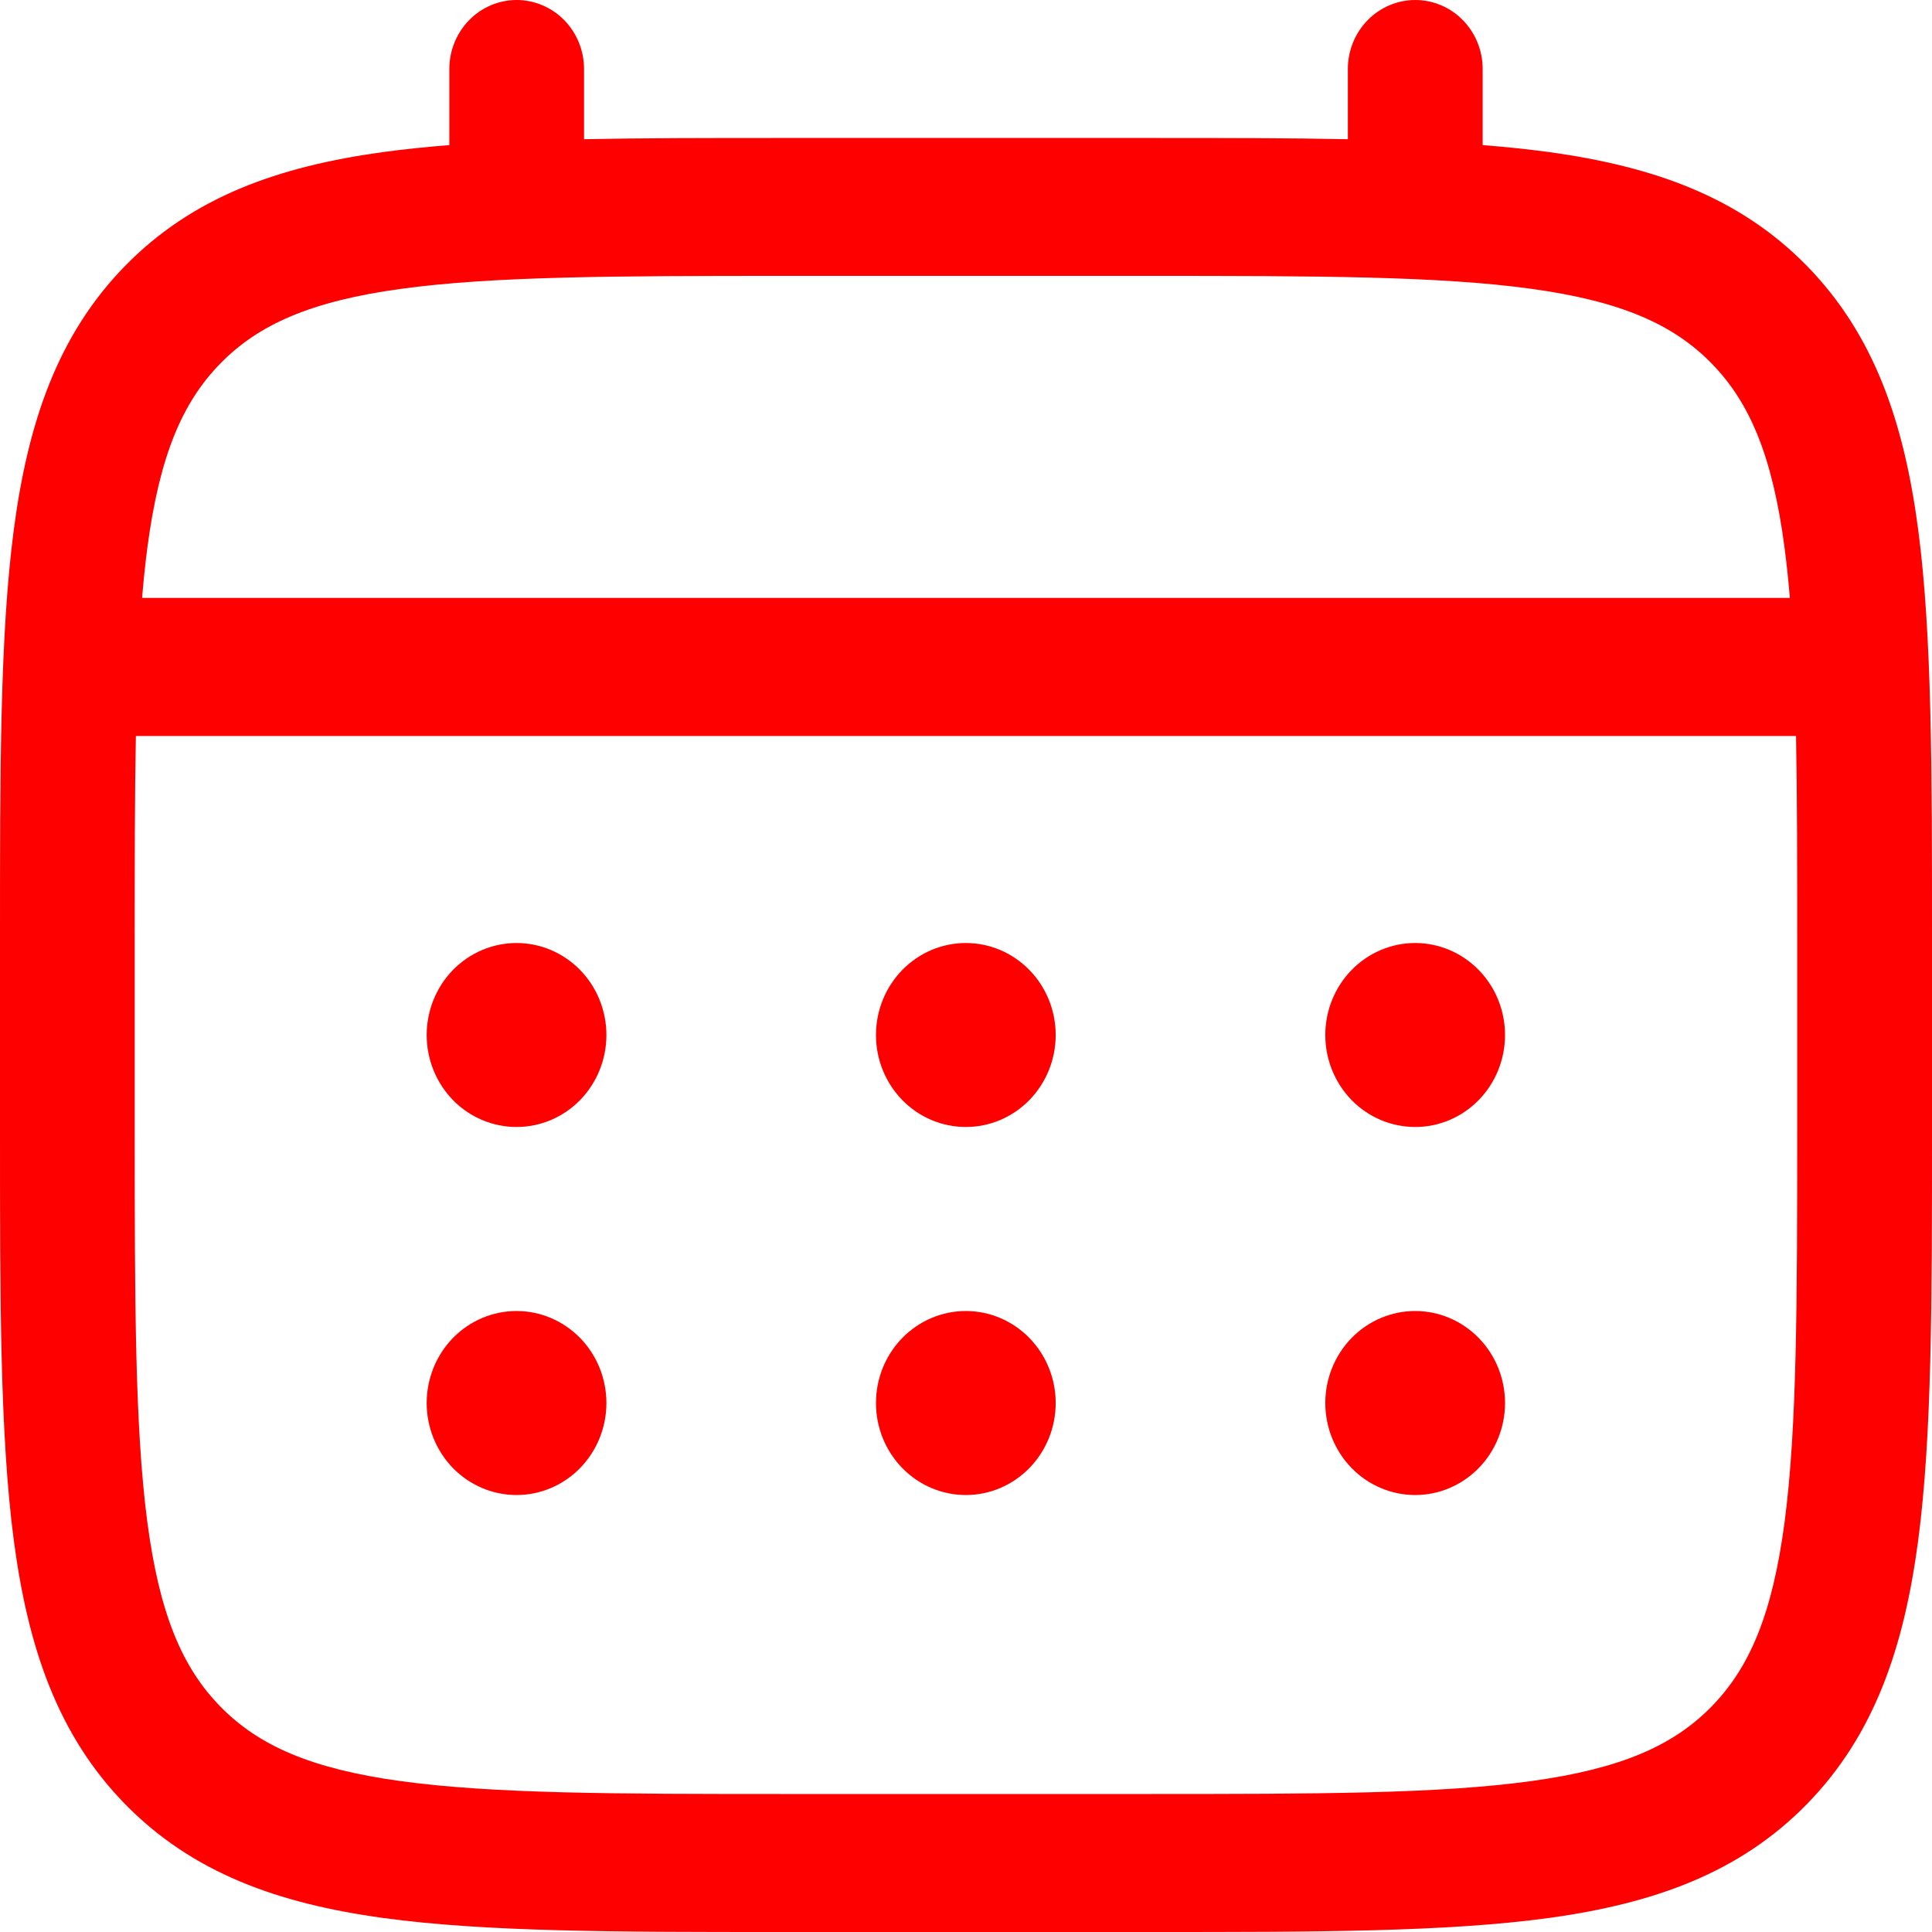
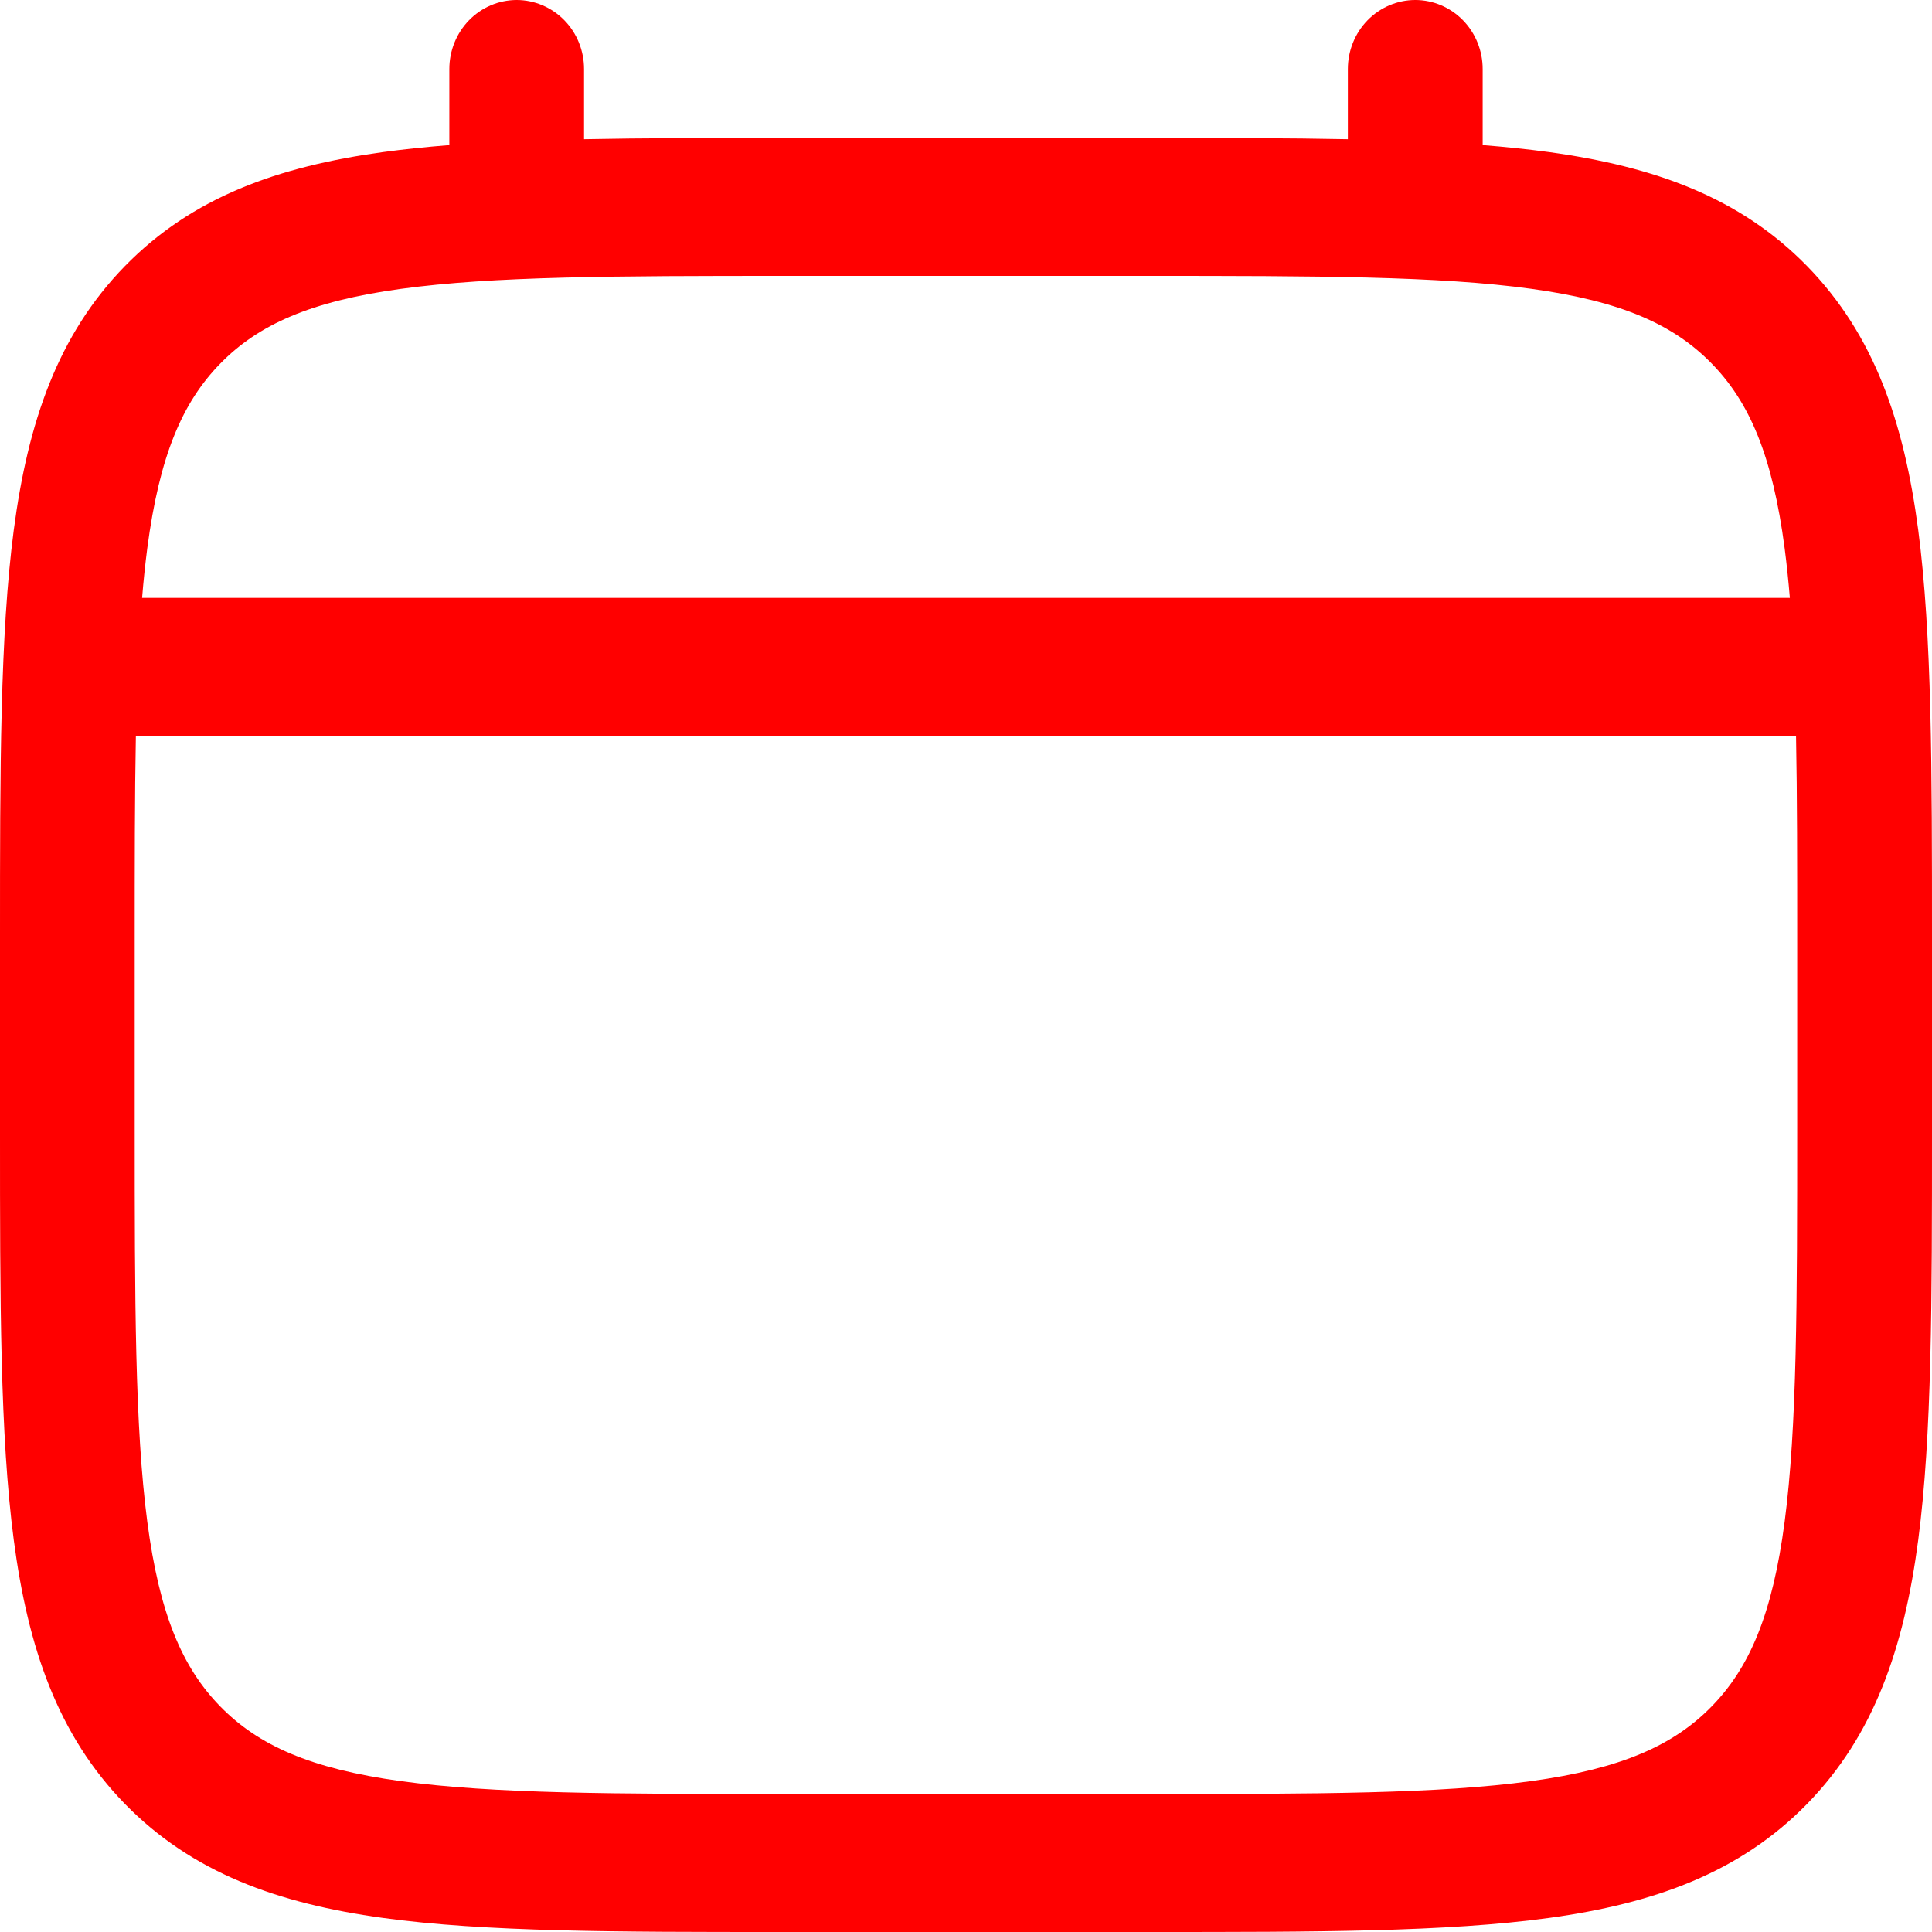
<svg xmlns="http://www.w3.org/2000/svg" width="40" height="40" viewBox="0 0 40 40" fill="none">
-   <path d="M29.3 23.333C29.793 23.333 30.266 23.133 30.615 22.776C30.964 22.418 31.16 21.934 31.16 21.429C31.16 20.924 30.964 20.439 30.615 20.082C30.266 19.725 29.793 19.524 29.3 19.524C28.806 19.524 28.333 19.725 27.984 20.082C27.635 20.439 27.439 20.924 27.439 21.429C27.439 21.934 27.635 22.418 27.984 22.776C28.333 23.133 28.806 23.333 29.3 23.333ZM29.3 30.953C29.793 30.953 30.266 30.752 30.615 30.395C30.964 30.037 31.16 29.553 31.16 29.048C31.16 28.543 30.964 28.058 30.615 27.701C30.266 27.344 29.793 27.143 29.3 27.143C28.806 27.143 28.333 27.344 27.984 27.701C27.635 28.058 27.439 28.543 27.439 29.048C27.439 29.553 27.635 30.037 27.984 30.395C28.333 30.752 28.806 30.953 29.3 30.953ZM21.857 21.429C21.857 21.934 21.661 22.418 21.312 22.776C20.963 23.133 20.49 23.333 19.997 23.333C19.503 23.333 19.03 23.133 18.681 22.776C18.332 22.418 18.136 21.934 18.136 21.429C18.136 20.924 18.332 20.439 18.681 20.082C19.03 19.725 19.503 19.524 19.997 19.524C20.49 19.524 20.963 19.725 21.312 20.082C21.661 20.439 21.857 20.924 21.857 21.429ZM21.857 29.048C21.857 29.553 21.661 30.037 21.312 30.395C20.963 30.752 20.49 30.953 19.997 30.953C19.503 30.953 19.03 30.752 18.681 30.395C18.332 30.037 18.136 29.553 18.136 29.048C18.136 28.543 18.332 28.058 18.681 27.701C19.03 27.344 19.503 27.143 19.997 27.143C20.49 27.143 20.963 27.344 21.312 27.701C21.661 28.058 21.857 28.543 21.857 29.048ZM10.694 23.333C11.188 23.333 11.661 23.133 12.01 22.776C12.359 22.418 12.555 21.934 12.555 21.429C12.555 20.924 12.359 20.439 12.01 20.082C11.661 19.725 11.188 19.524 10.694 19.524C10.201 19.524 9.727 19.725 9.378 20.082C9.03 20.439 8.834 20.924 8.834 21.429C8.834 21.934 9.03 22.418 9.378 22.776C9.727 23.133 10.201 23.333 10.694 23.333ZM10.694 30.953C11.188 30.953 11.661 30.752 12.01 30.395C12.359 30.037 12.555 29.553 12.555 29.048C12.555 28.543 12.359 28.058 12.01 27.701C11.661 27.344 11.188 27.143 10.694 27.143C10.201 27.143 9.727 27.344 9.378 27.701C9.03 28.058 8.834 28.543 8.834 29.048C8.834 29.553 9.03 30.037 9.378 30.395C9.727 30.752 10.201 30.953 10.694 30.953Z" fill="#FF0000" />
  <path fill-rule="evenodd" clip-rule="evenodd" d="M10.696 0C11.066 0 11.421 0.151 11.683 0.418C11.945 0.686 12.092 1.05 12.092 1.429V2.882C13.323 2.857 14.68 2.857 16.172 2.857H23.824C25.318 2.857 26.675 2.857 27.906 2.882V1.429C27.906 1.05 28.053 0.686 28.315 0.418C28.577 0.151 28.932 0 29.302 0C29.672 0 30.027 0.151 30.288 0.418C30.55 0.686 30.697 1.05 30.697 1.429V3.004C31.181 3.042 31.639 3.09 32.072 3.149C34.253 3.45 36.018 4.082 37.412 5.507C38.804 6.933 39.421 8.741 39.715 10.973C40 13.145 40 15.916 40 19.417V23.44C40 26.941 40 29.714 39.715 31.884C39.421 34.116 38.804 35.924 37.412 37.35C36.018 38.775 34.253 39.408 32.072 39.709C29.951 40 27.244 40 23.824 40H16.176C12.756 40 10.047 40 7.928 39.709C5.747 39.408 3.982 38.775 2.588 37.35C1.196 35.924 0.579 34.116 0.285 31.884C0 29.712 0 26.941 0 23.44V19.417C0 15.916 0 13.143 0.285 10.973C0.579 8.741 1.196 6.933 2.588 5.507C3.982 4.082 5.747 3.45 7.928 3.149C8.362 3.09 8.82 3.042 9.303 3.004V1.429C9.303 1.05 9.45 0.687 9.711 0.419C9.972 0.151 10.326 0.001 10.696 0ZM8.296 5.981C6.426 6.238 5.347 6.722 4.56 7.528C3.773 8.333 3.301 9.438 3.049 11.352C3.007 11.676 2.971 12.018 2.942 12.379H37.057C37.027 12.018 36.991 11.676 36.949 11.351C36.697 9.436 36.225 8.331 35.438 7.526C34.651 6.72 33.572 6.236 31.7 5.979C29.789 5.716 27.268 5.712 23.72 5.712H16.278C12.73 5.712 10.211 5.718 8.296 5.981ZM2.789 19.524C2.789 17.897 2.789 16.482 2.813 15.238H37.185C37.209 16.482 37.209 17.897 37.209 19.524V23.333C37.209 26.966 37.206 29.547 36.949 31.505C36.697 33.419 36.225 34.524 35.438 35.33C34.651 36.135 33.572 36.619 31.7 36.876C29.789 37.139 27.268 37.143 23.72 37.143H16.278C12.73 37.143 10.211 37.139 8.296 36.876C6.426 36.619 5.347 36.135 4.56 35.33C3.773 34.524 3.301 33.419 3.049 31.503C2.793 29.547 2.789 26.966 2.789 23.333V19.524Z" fill="#FF0000" />
</svg>